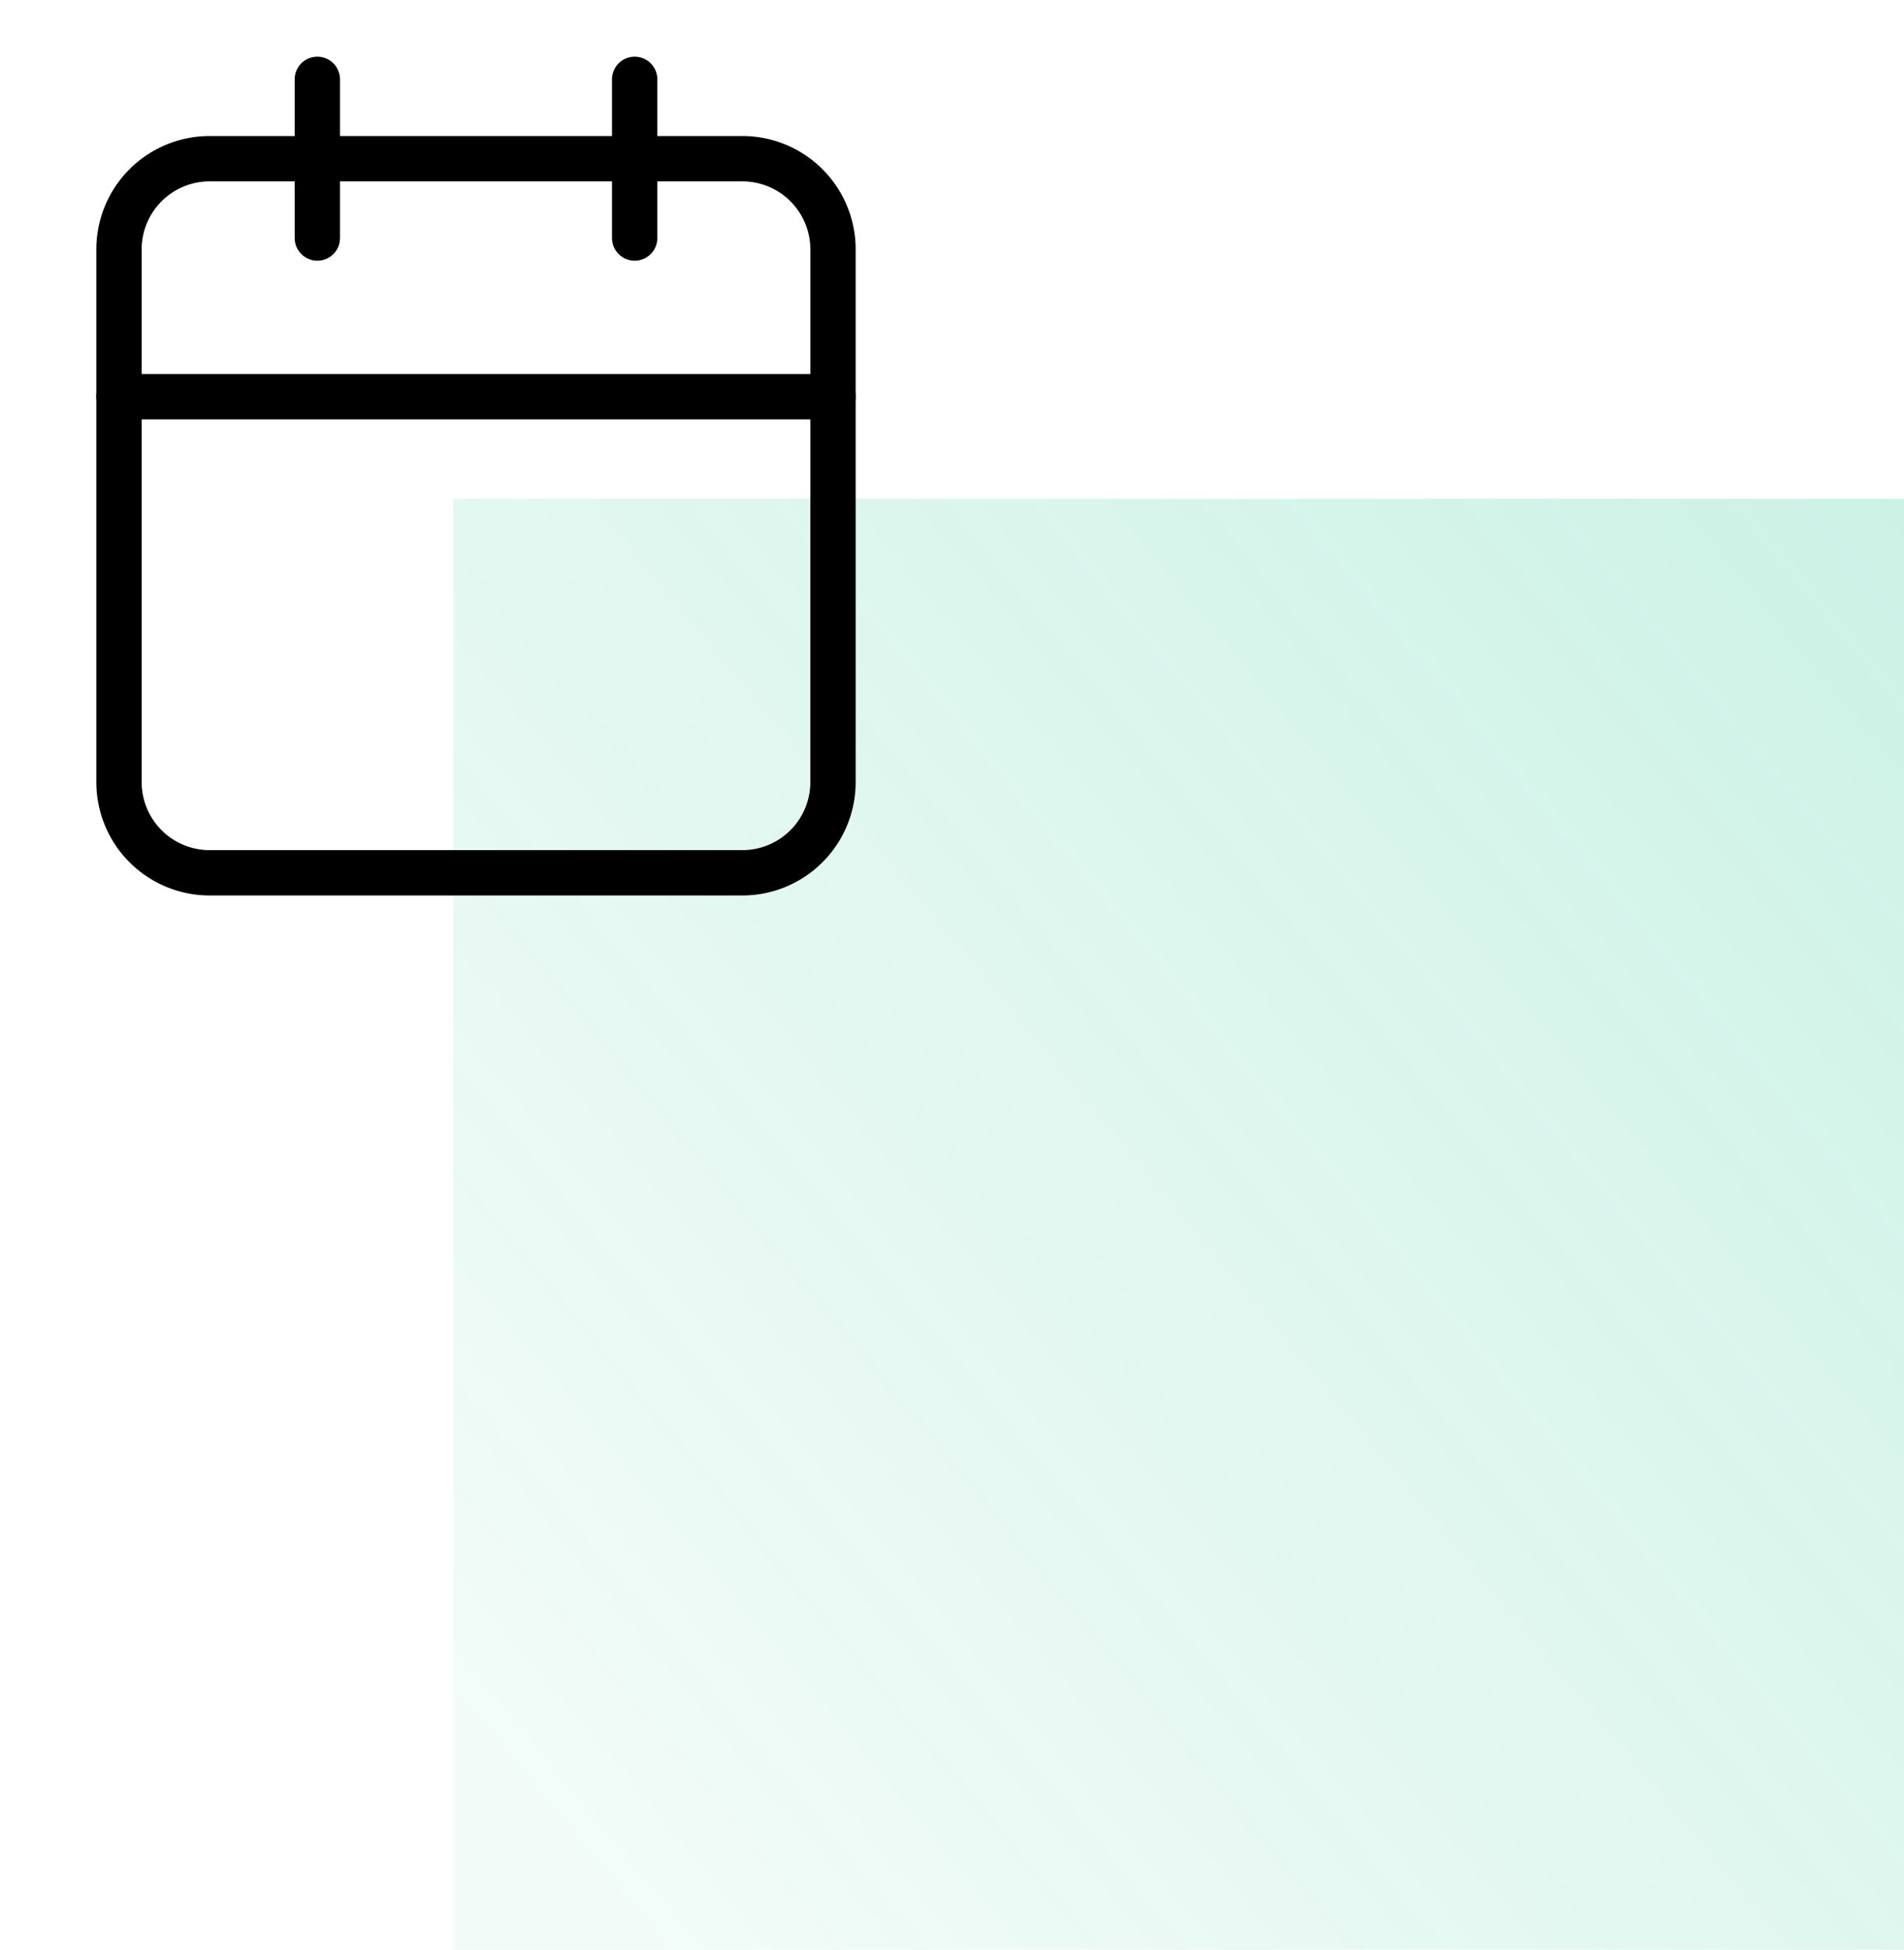
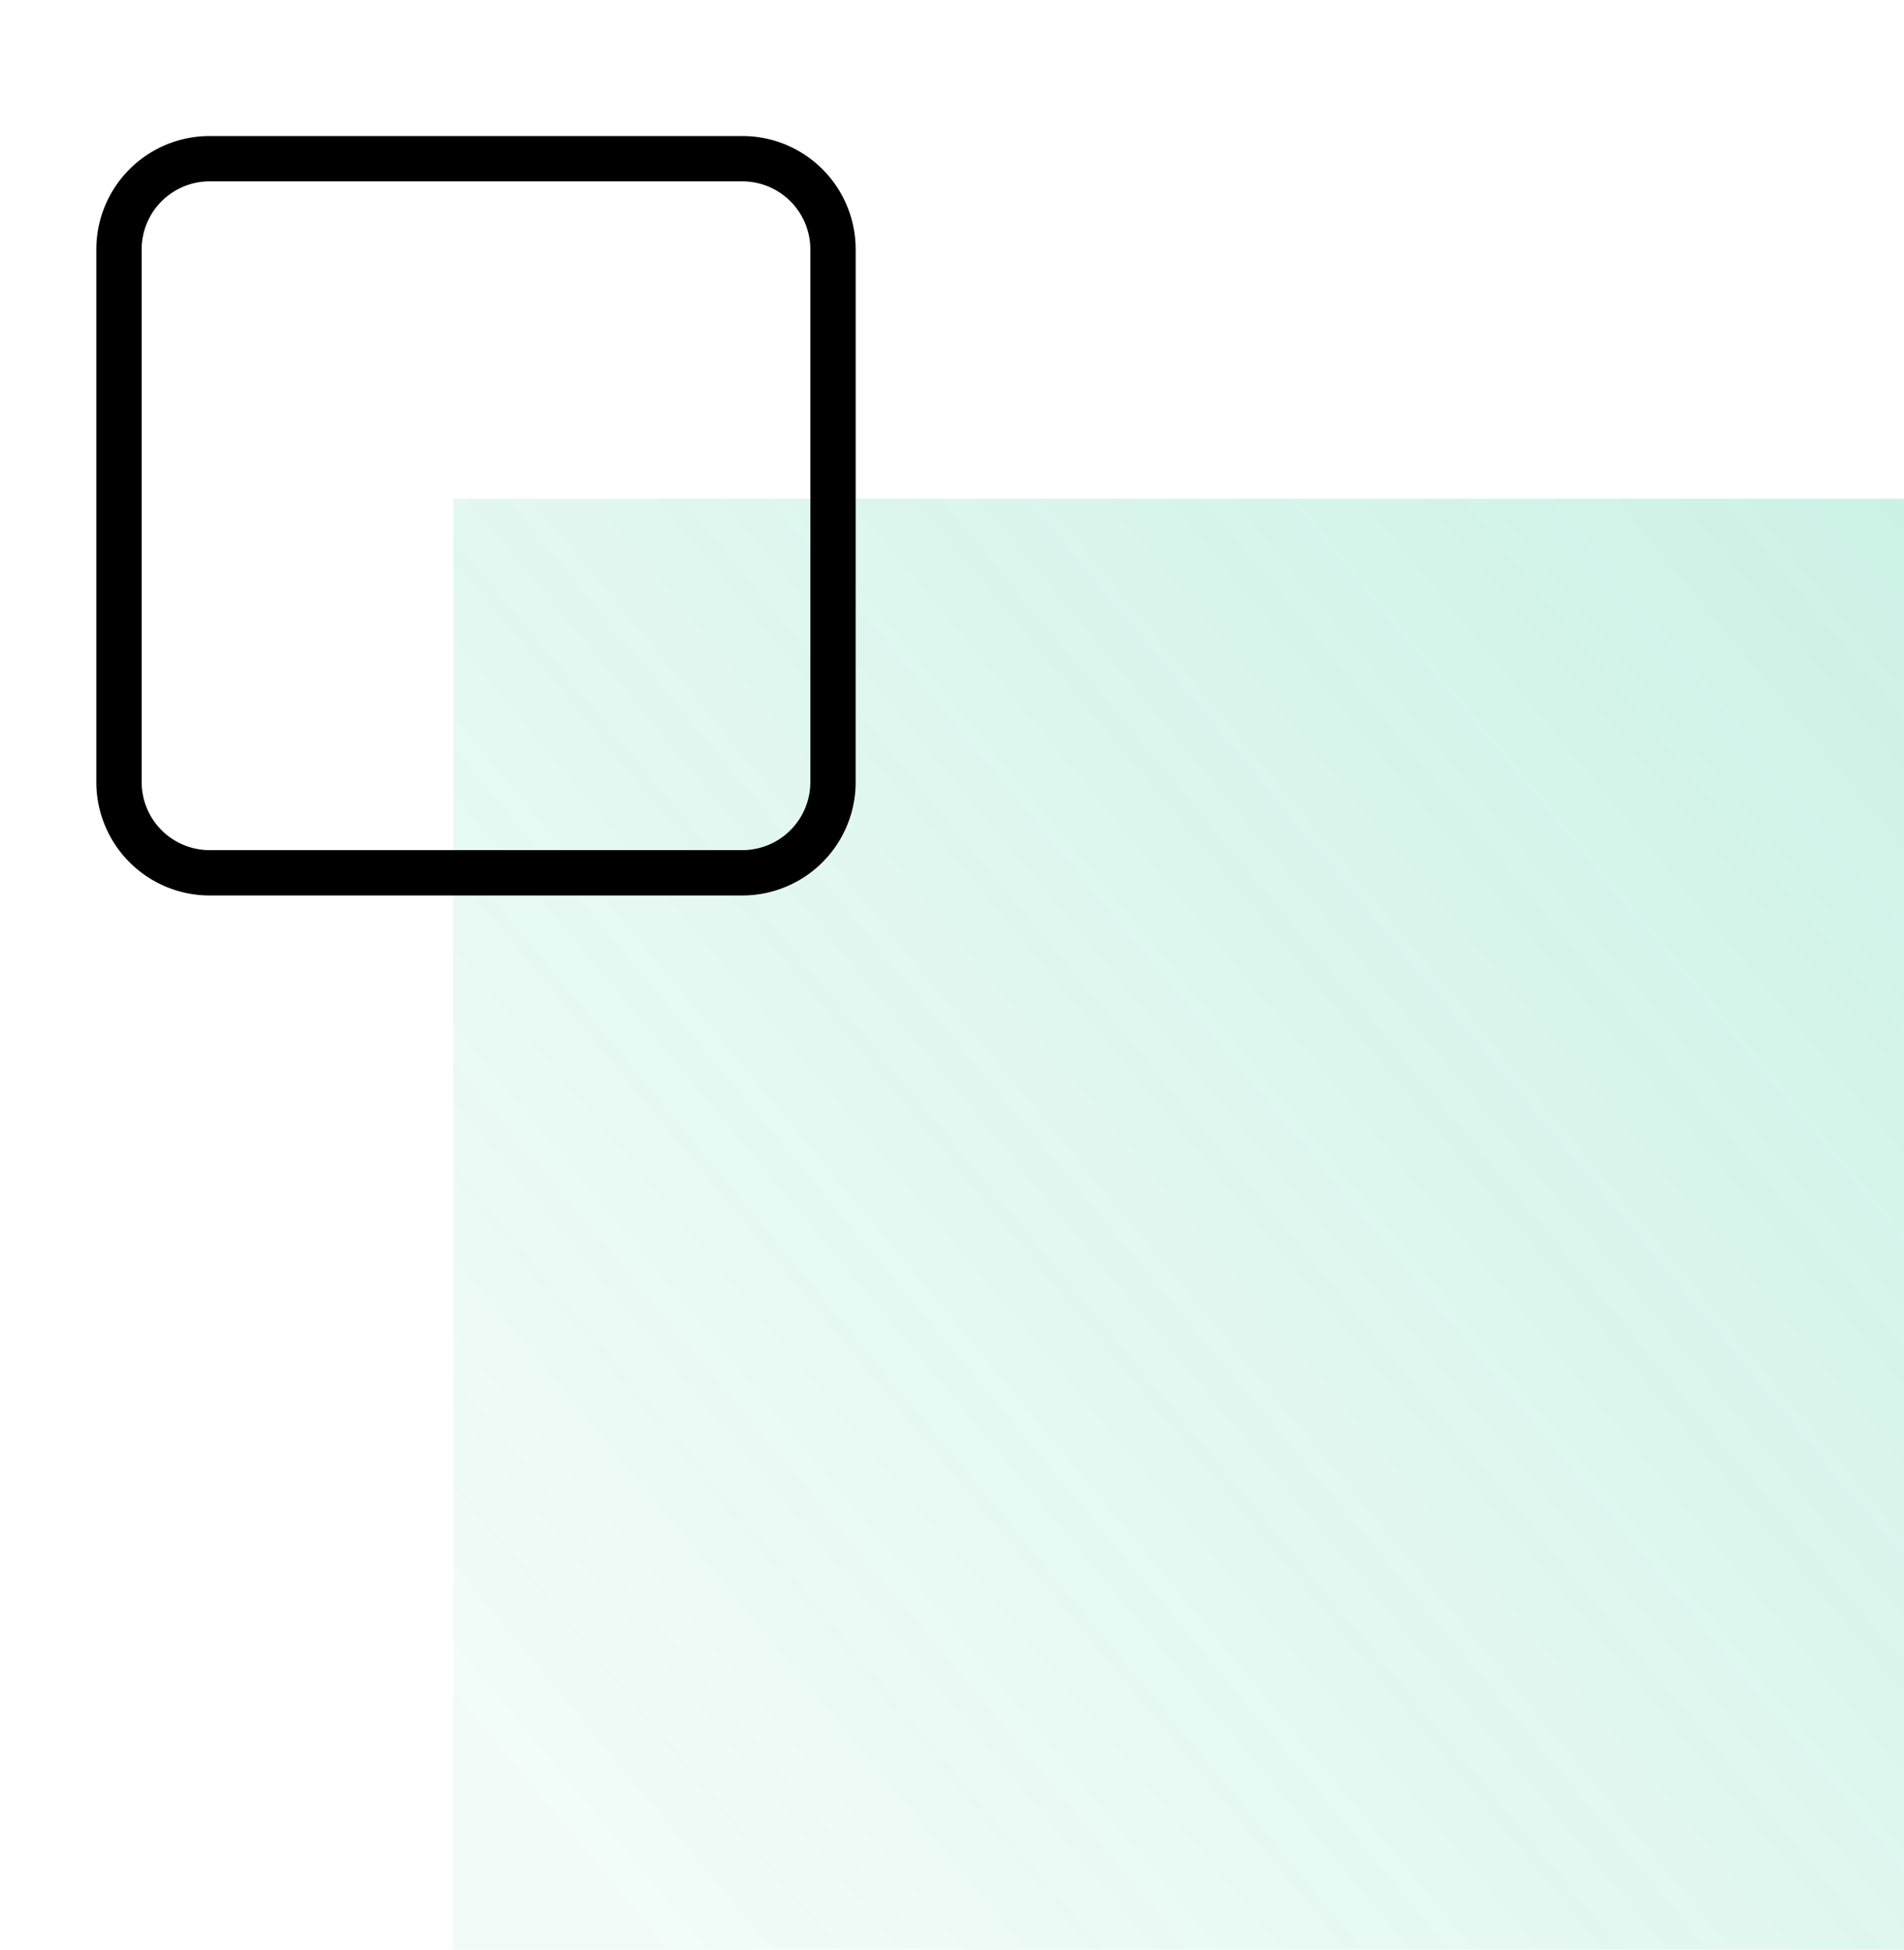
<svg xmlns="http://www.w3.org/2000/svg" width="42" height="43" viewBox="0 0 42 43" fill="none">
  <path fill="url(#paint0_linear)" d="M10 11h32v32H10z" />
  <path clip-rule="evenodd" d="M2.625 5.5a2 2 0 012-2h11.75a2 2 0 012 2v11.75a2 2 0 01-2 2H4.625a2 2 0 01-2-2V5.5z" stroke="#000" stroke-linecap="round" stroke-linejoin="round" />
-   <path d="M14 1.75v3.5M7 1.75v3.5M2.625 8.75h15.75" stroke="#000" stroke-linecap="round" stroke-linejoin="round" />
  <defs>
    <linearGradient id="paint0_linear" x1="10" y1="37.5" x2="42" y2="11" gradientUnits="userSpaceOnUse">
      <stop stop-color="#00BC7F" stop-opacity=".05" />
      <stop offset="1" stop-color="#00BC7F" stop-opacity=".2" />
    </linearGradient>
  </defs>
</svg>